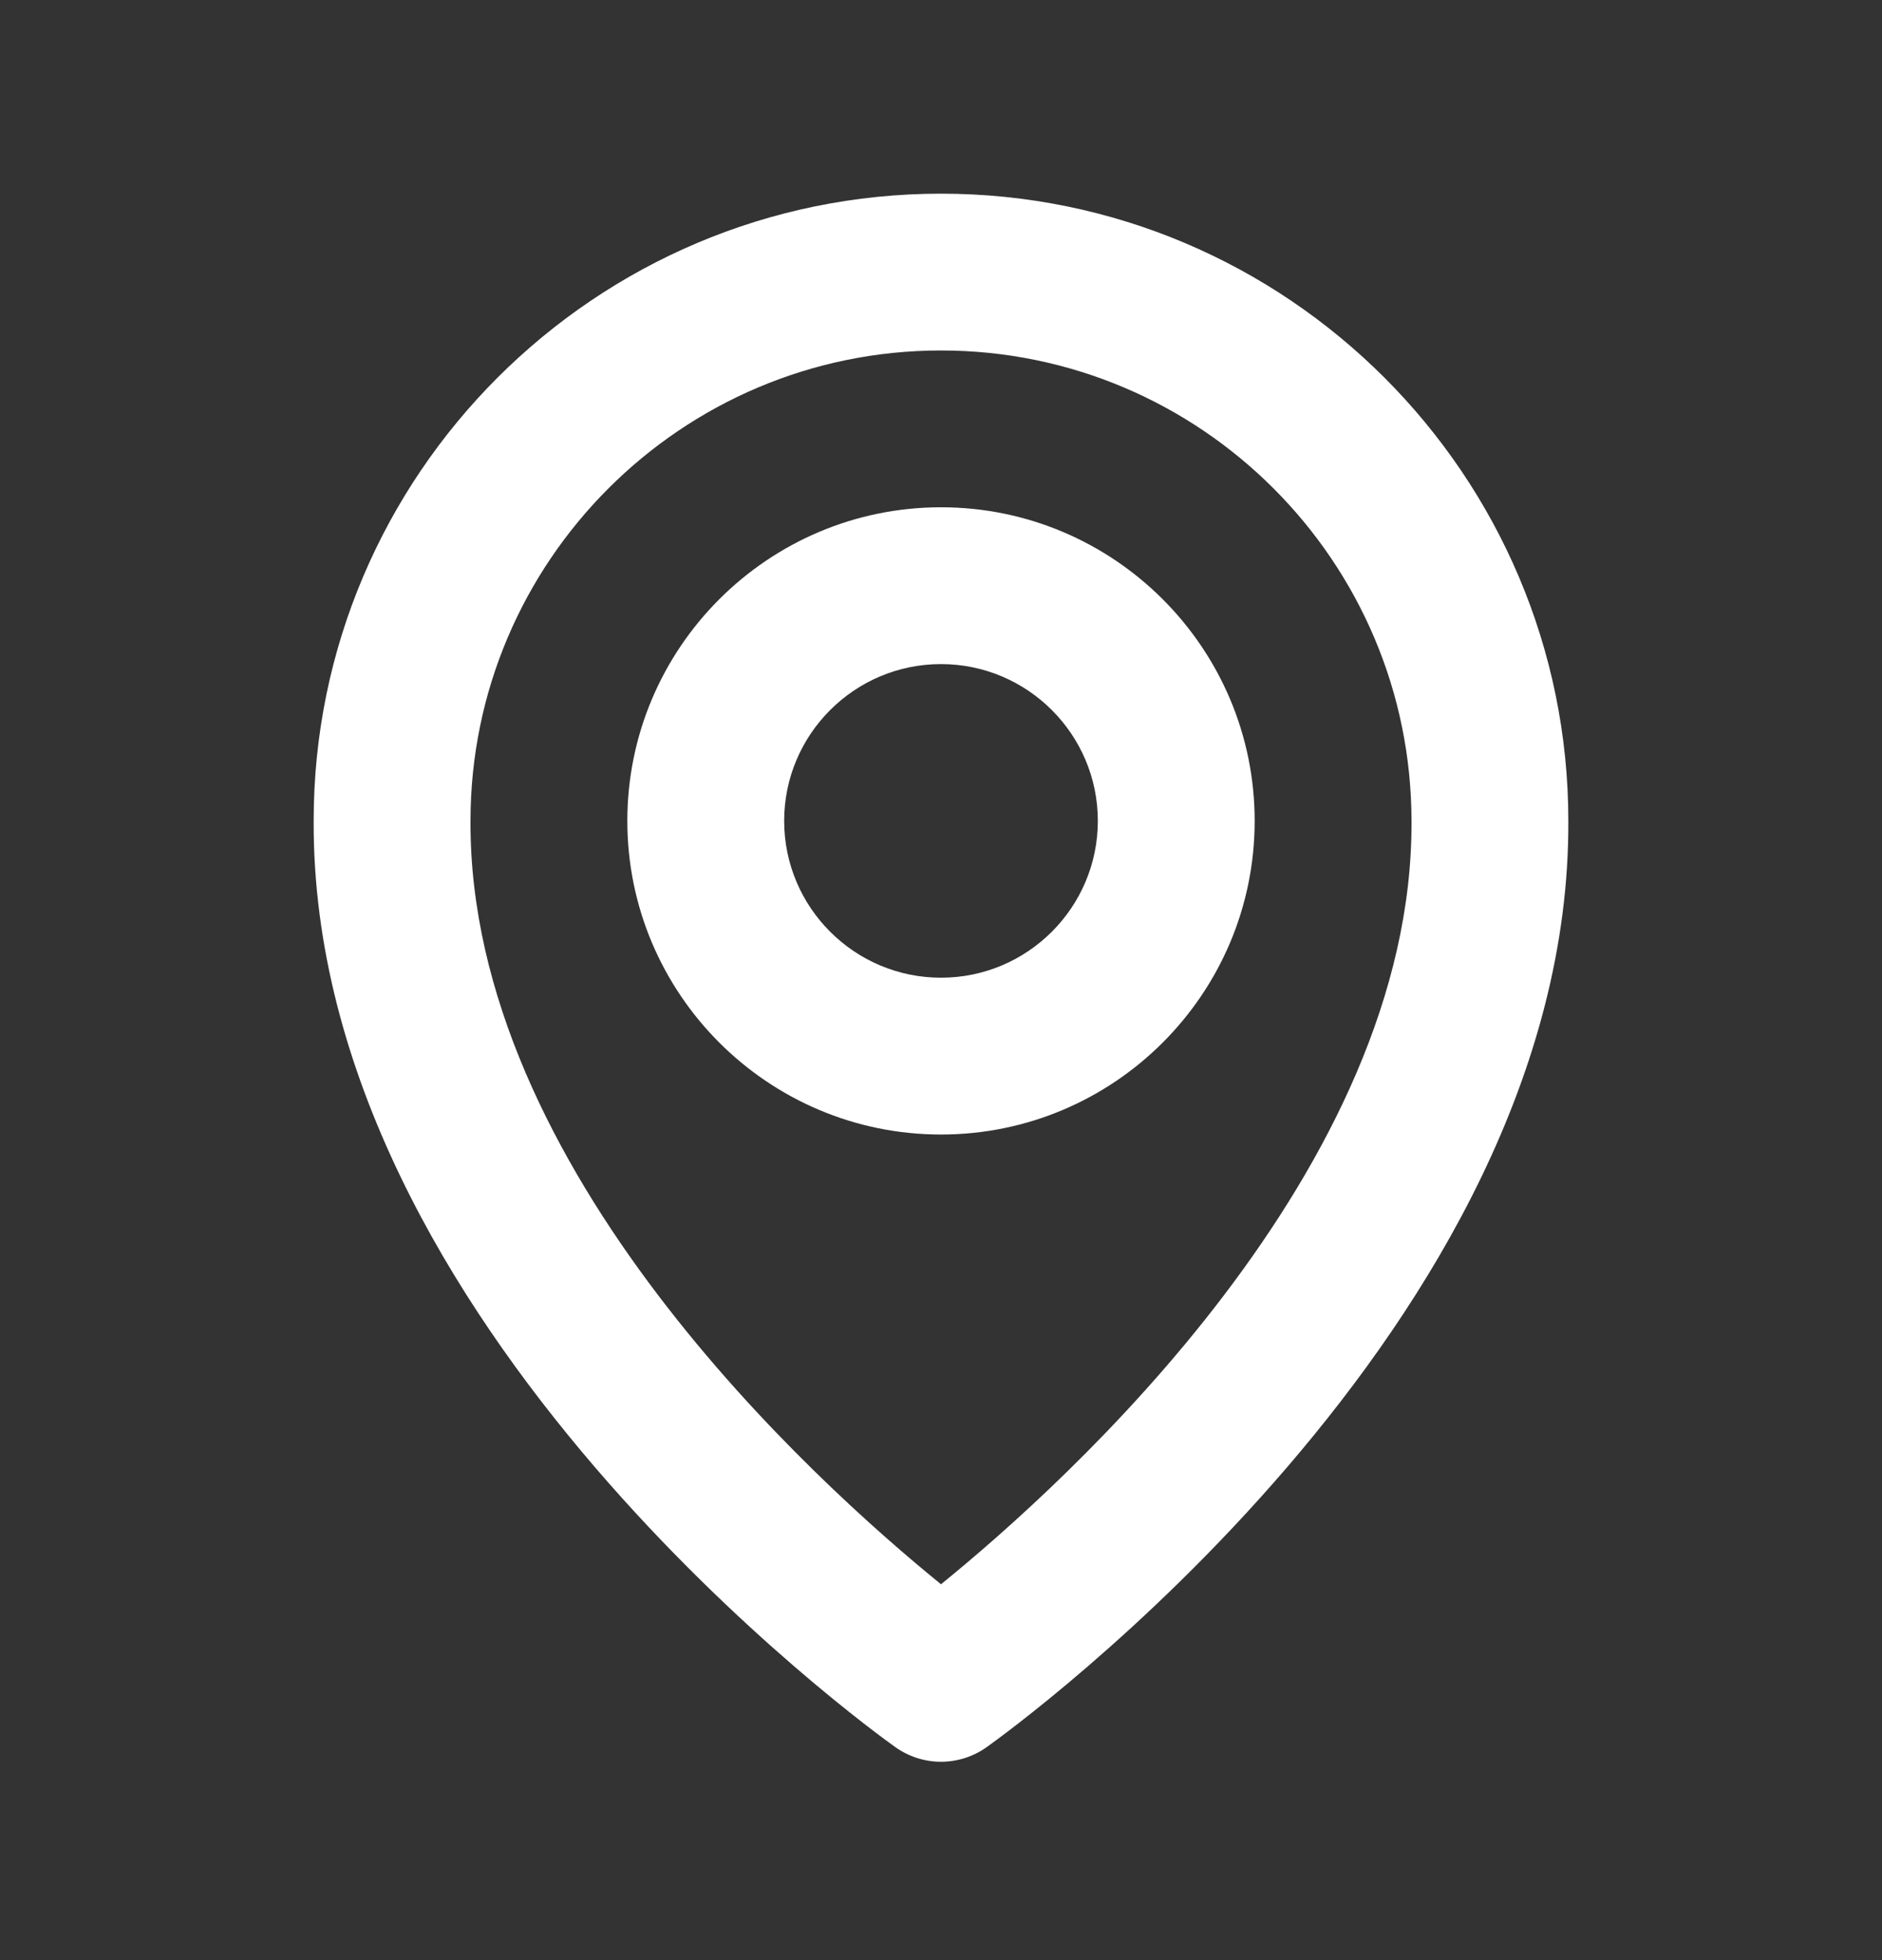
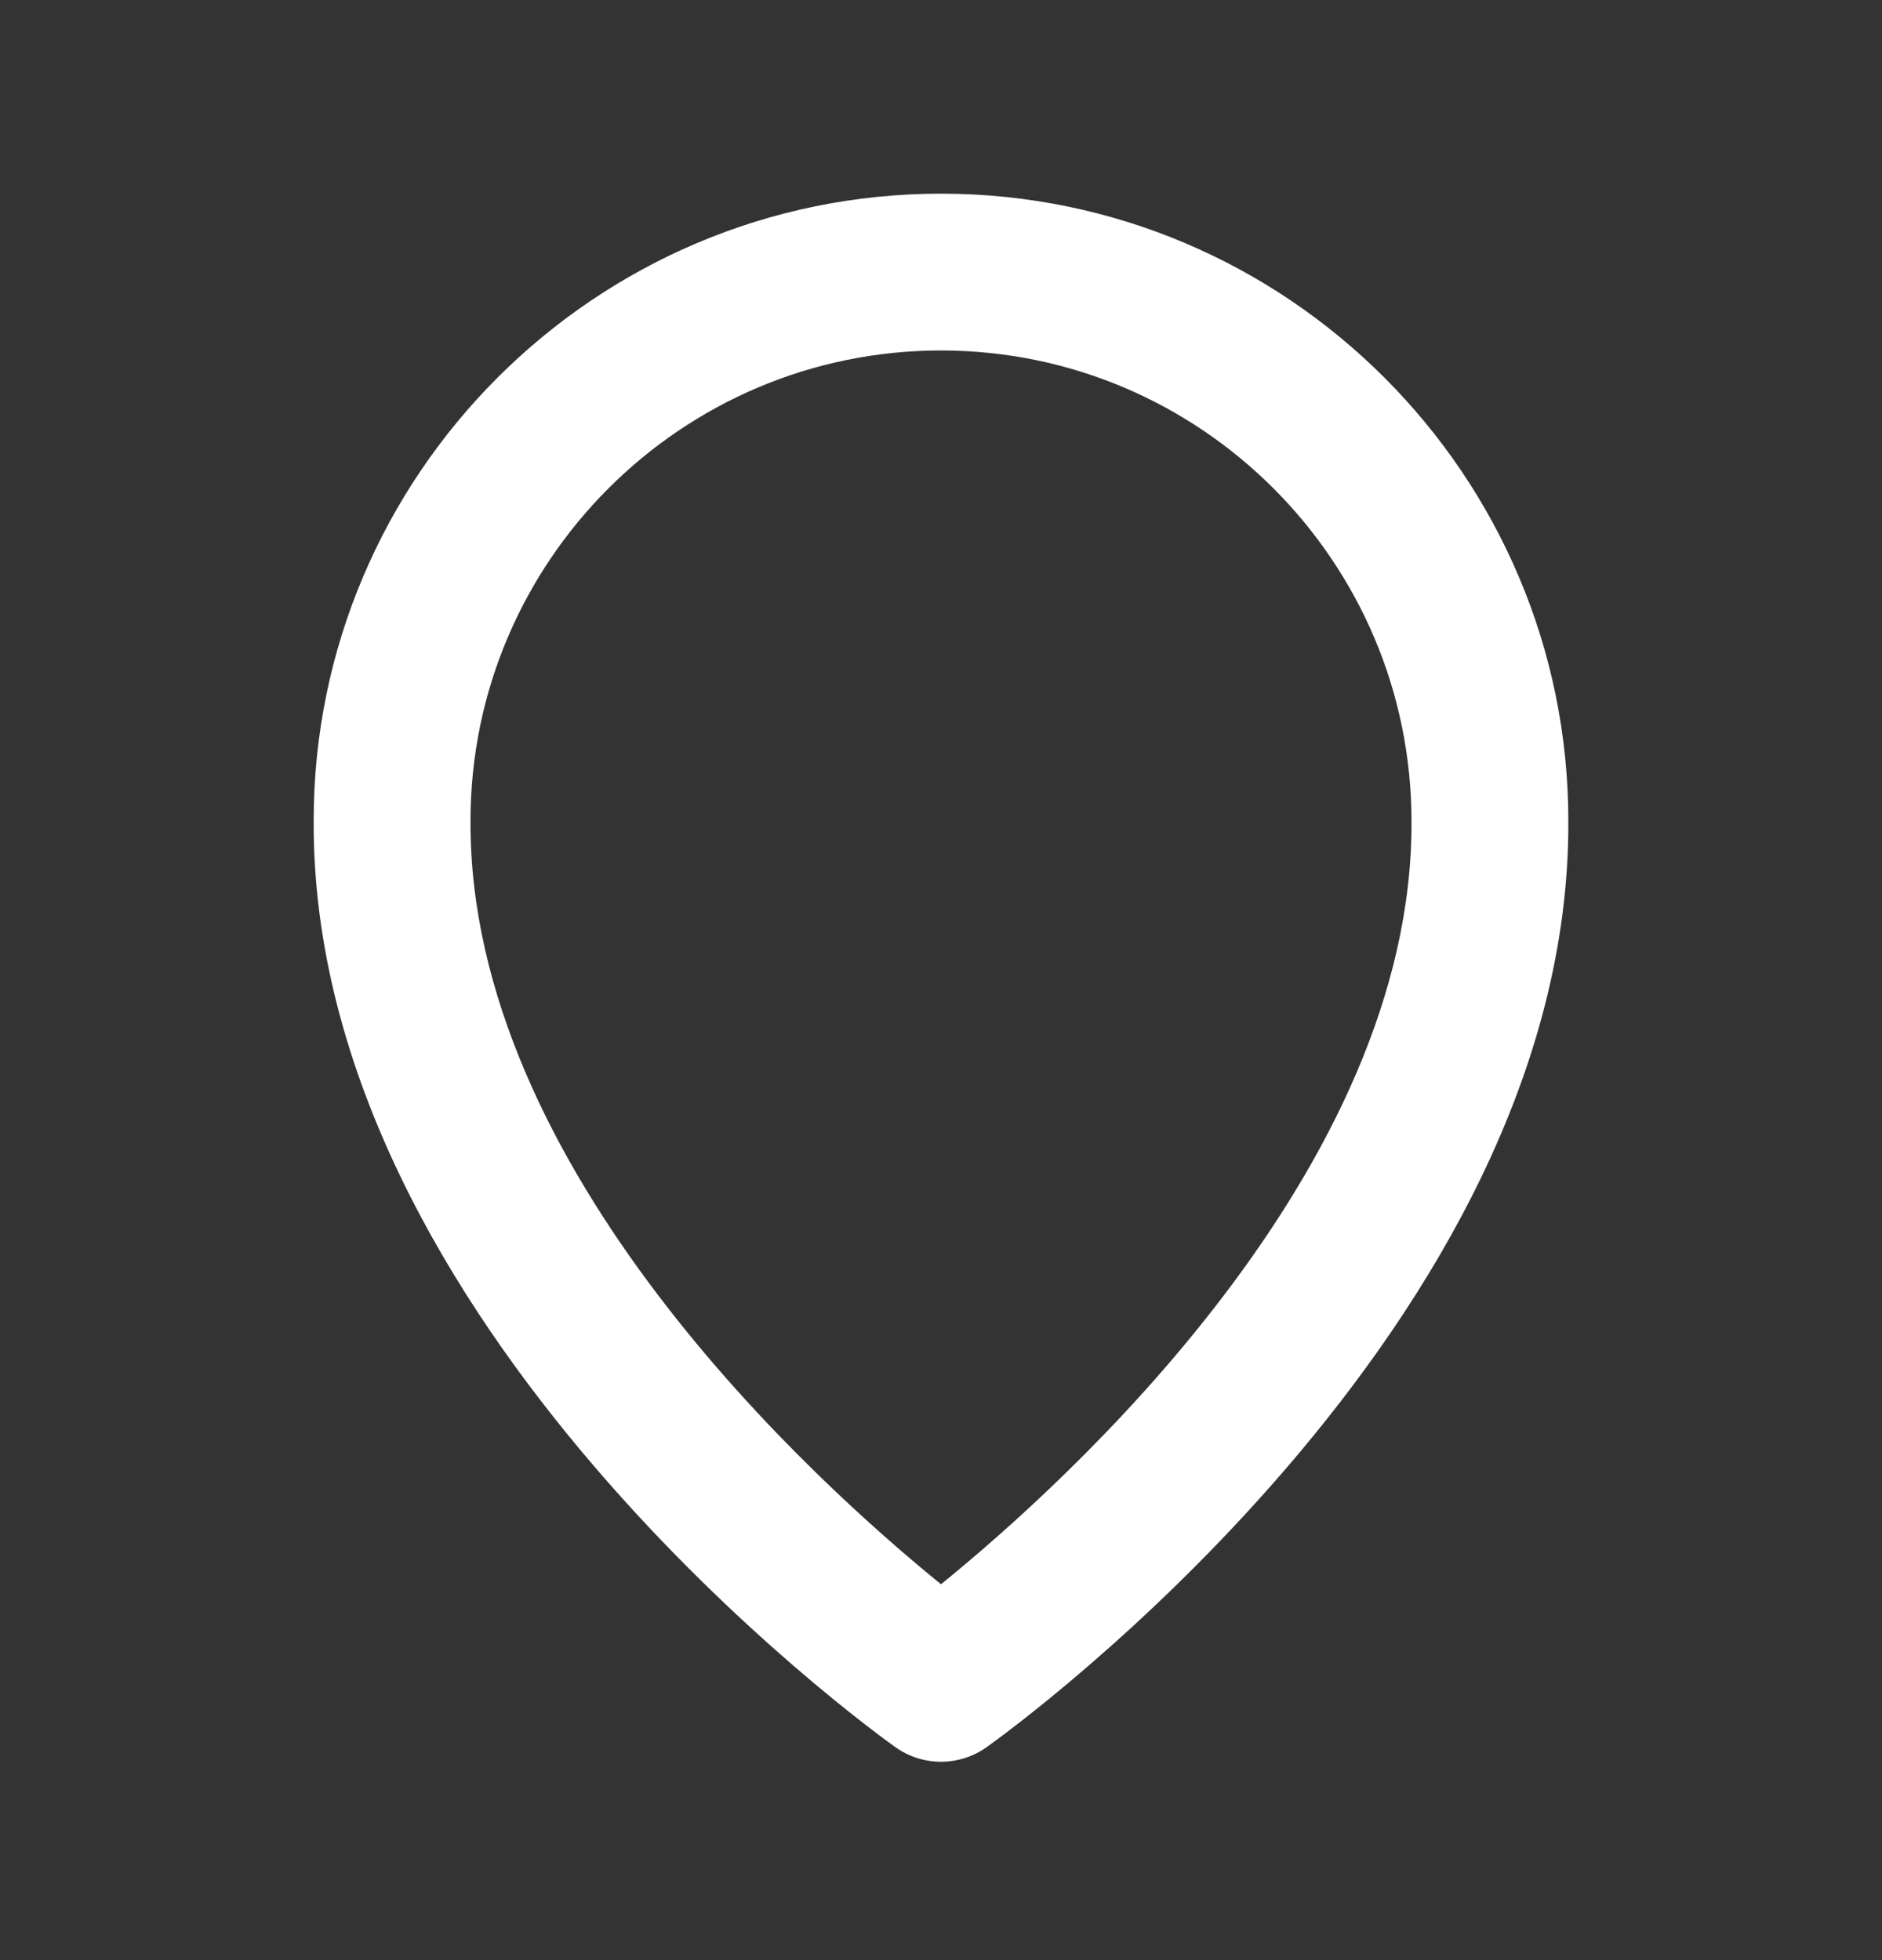
<svg xmlns="http://www.w3.org/2000/svg" width="24" height="25" viewBox="0 0 24 25" fill="none">
  <rect x="0" y="0" width="24" height="25" fill="#333333" stroke="none" />
-   <path d="M12 14.47C14.206 14.47 16 12.677 16 10.47C16 8.264 14.206 6.47 12 6.47C9.794 6.47 8 8.264 8 10.47C8 12.677 9.794 14.47 12 14.47ZM12 8.47C13.103 8.47 14 9.367 14 10.47C14 11.573 13.103 12.47 12 12.47C10.897 12.47 10 11.573 10 10.47C10 9.367 10.897 8.47 12 8.47Z" fill="white" />
  <path d="M11.42 22.285C11.589 22.405 11.792 22.47 12 22.47C12.208 22.47 12.411 22.405 12.58 22.285C12.884 22.07 20.029 16.91 20 10.47C20 6.059 16.411 2.47 12 2.47C7.589 2.47 4 6.059 4 10.466C3.971 16.91 11.116 22.07 11.42 22.285ZM12 4.47C15.309 4.47 18 7.161 18 10.476C18.021 14.914 13.612 18.898 12 20.206C10.389 18.898 5.979 14.912 6 10.47C6 7.161 8.691 4.47 12 4.47Z" fill="white" />
</svg>